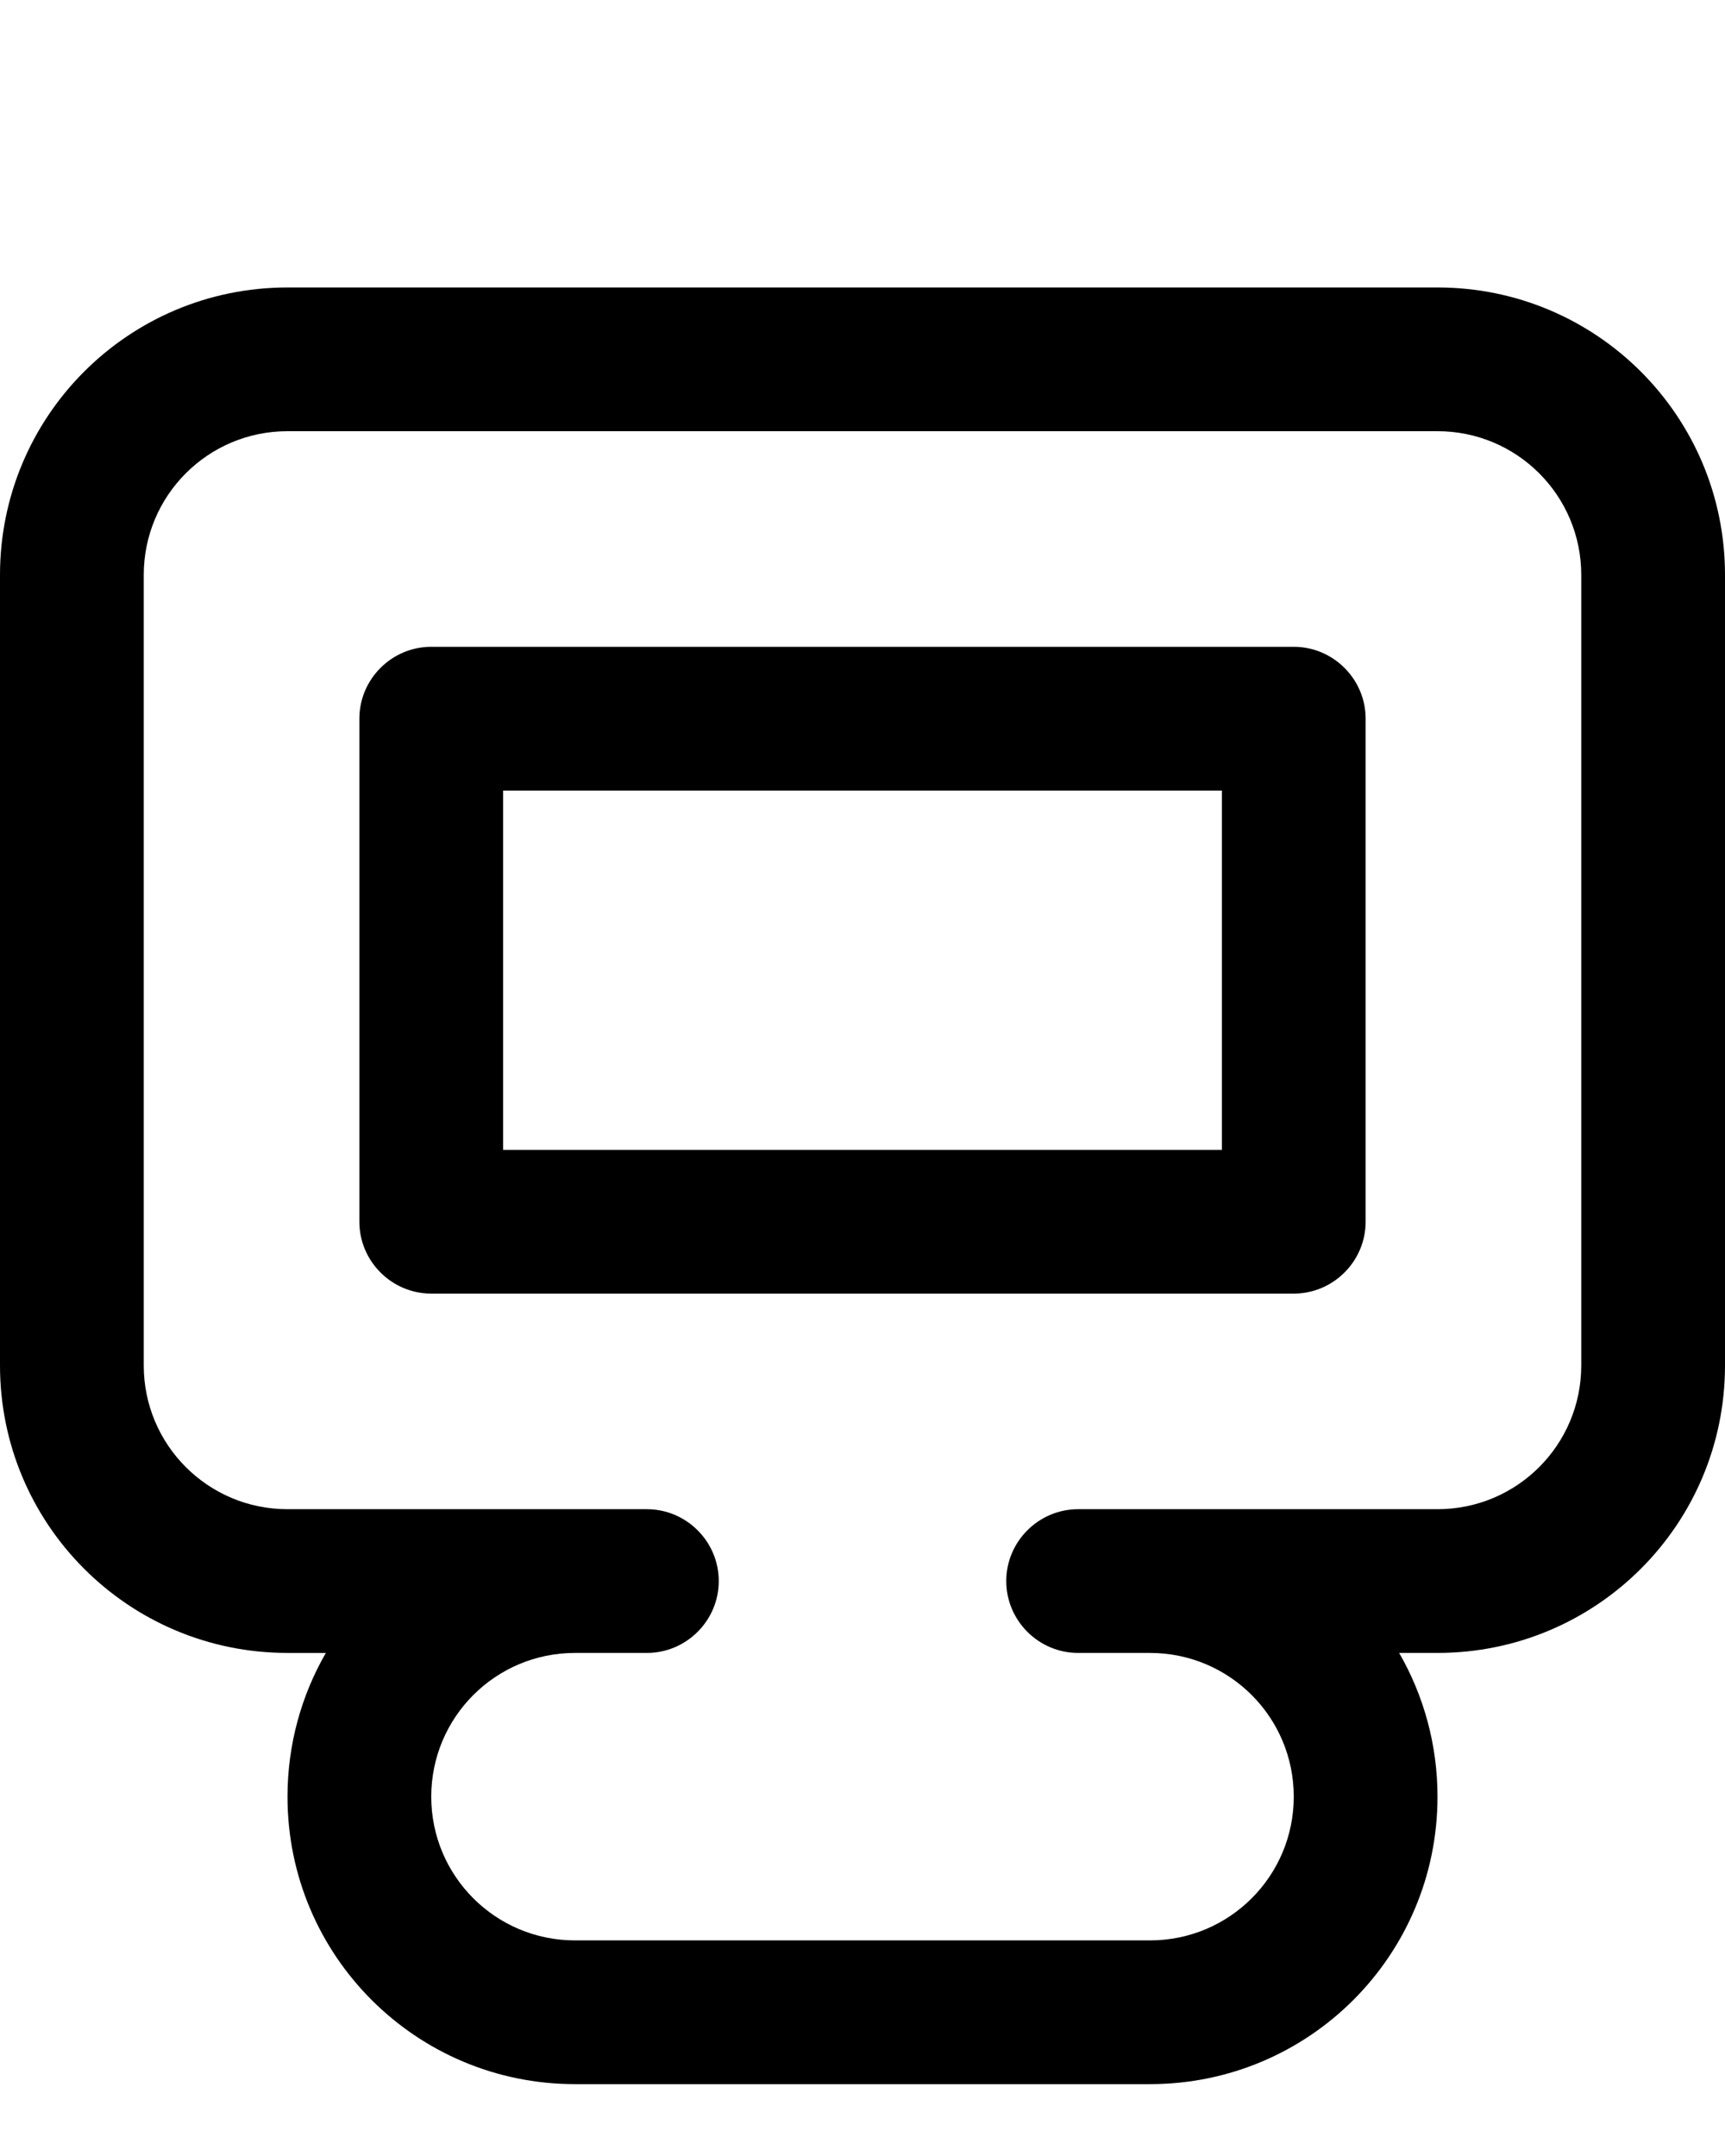
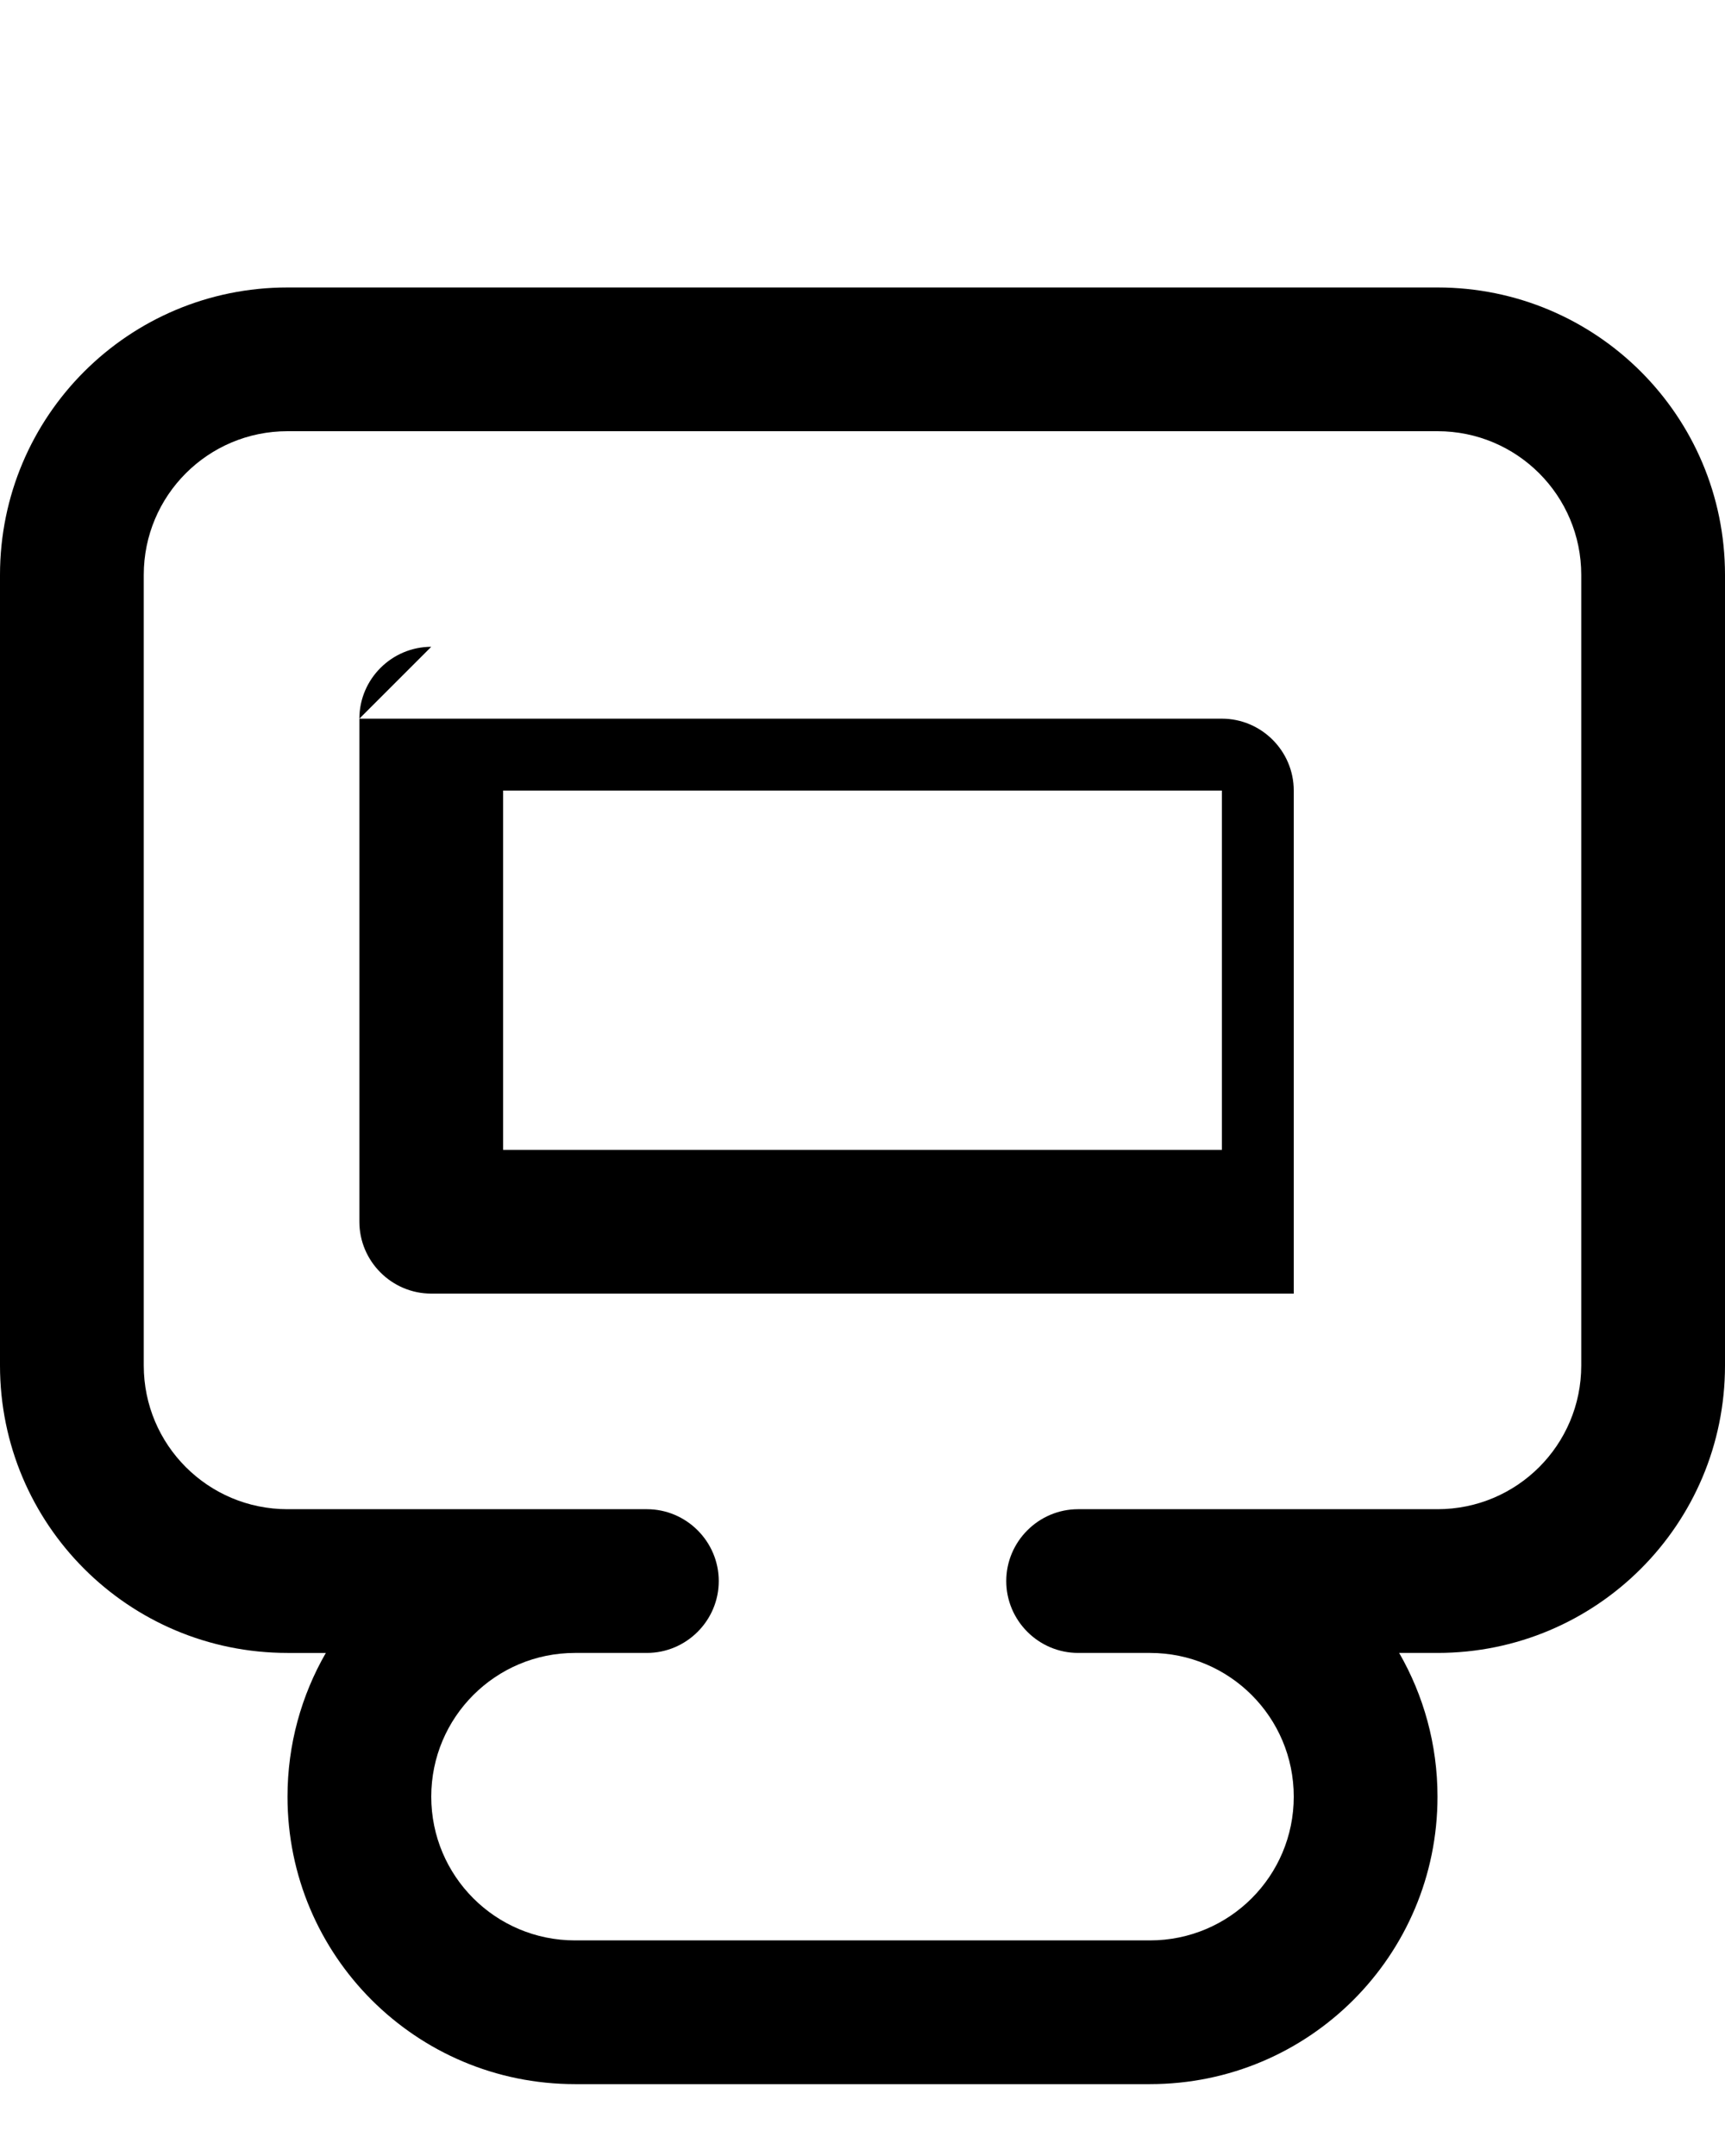
<svg xmlns="http://www.w3.org/2000/svg" viewBox="0 0 432 540">
-   <path fill="currentColor" d="M108 162c-9.9 0-18 8.1-18 18l0 126c0 9.9 8.1 18 18 18l216 0c9.9 0 18-8.1 18-18l0-126c0-9.9-8.1-18-18-18l-216 0zm18 126l0-90 180 0 0 90-180 0zM350.4 414l9.6 0c39.8 0 72-32.2 72-72l0-198c0-39.8-32.2-72-72-72L72 72C32.2 72 0 104.2 0 144L0 342c0 39.8 32.2 72 72 72l9.6 0c-6.1 10.6-9.6 22.9-9.6 36 0 39.8 32.2 72 72 72l144 0c39.8 0 72-32.2 72-72 0-13.1-3.5-25.4-9.6-36zM72 108l288 0c19.9 0 36 16.1 36 36l0 198c0 19.9-16.1 36-36 36l-90 0c-9.9 0-18 8.1-18 18s8.1 18 18 18l18 0c19.9 0 36 16.1 36 36s-16.1 36-36 36l-144 0c-19.9 0-36-16.1-36-36s16.1-36 36-36l18 0c9.9 0 18-8.1 18-18s-8.1-18-18-18l-90 0c-19.9 0-36-16.1-36-36l0-198c0-19.9 16.1-36 36-36z" />
+   <path fill="currentColor" d="M108 162c-9.9 0-18 8.1-18 18l0 126c0 9.9 8.1 18 18 18l216 0l0-126c0-9.9-8.1-18-18-18l-216 0zm18 126l0-90 180 0 0 90-180 0zM350.4 414l9.6 0c39.8 0 72-32.2 72-72l0-198c0-39.8-32.2-72-72-72L72 72C32.2 72 0 104.2 0 144L0 342c0 39.8 32.2 72 72 72l9.6 0c-6.1 10.6-9.6 22.9-9.6 36 0 39.8 32.2 72 72 72l144 0c39.8 0 72-32.2 72-72 0-13.1-3.5-25.4-9.6-36zM72 108l288 0c19.9 0 36 16.1 36 36l0 198c0 19.9-16.1 36-36 36l-90 0c-9.9 0-18 8.1-18 18s8.1 18 18 18l18 0c19.9 0 36 16.1 36 36s-16.1 36-36 36l-144 0c-19.9 0-36-16.1-36-36s16.1-36 36-36l18 0c9.9 0 18-8.1 18-18s-8.1-18-18-18l-90 0c-19.9 0-36-16.1-36-36l0-198c0-19.9 16.1-36 36-36z" />
</svg>